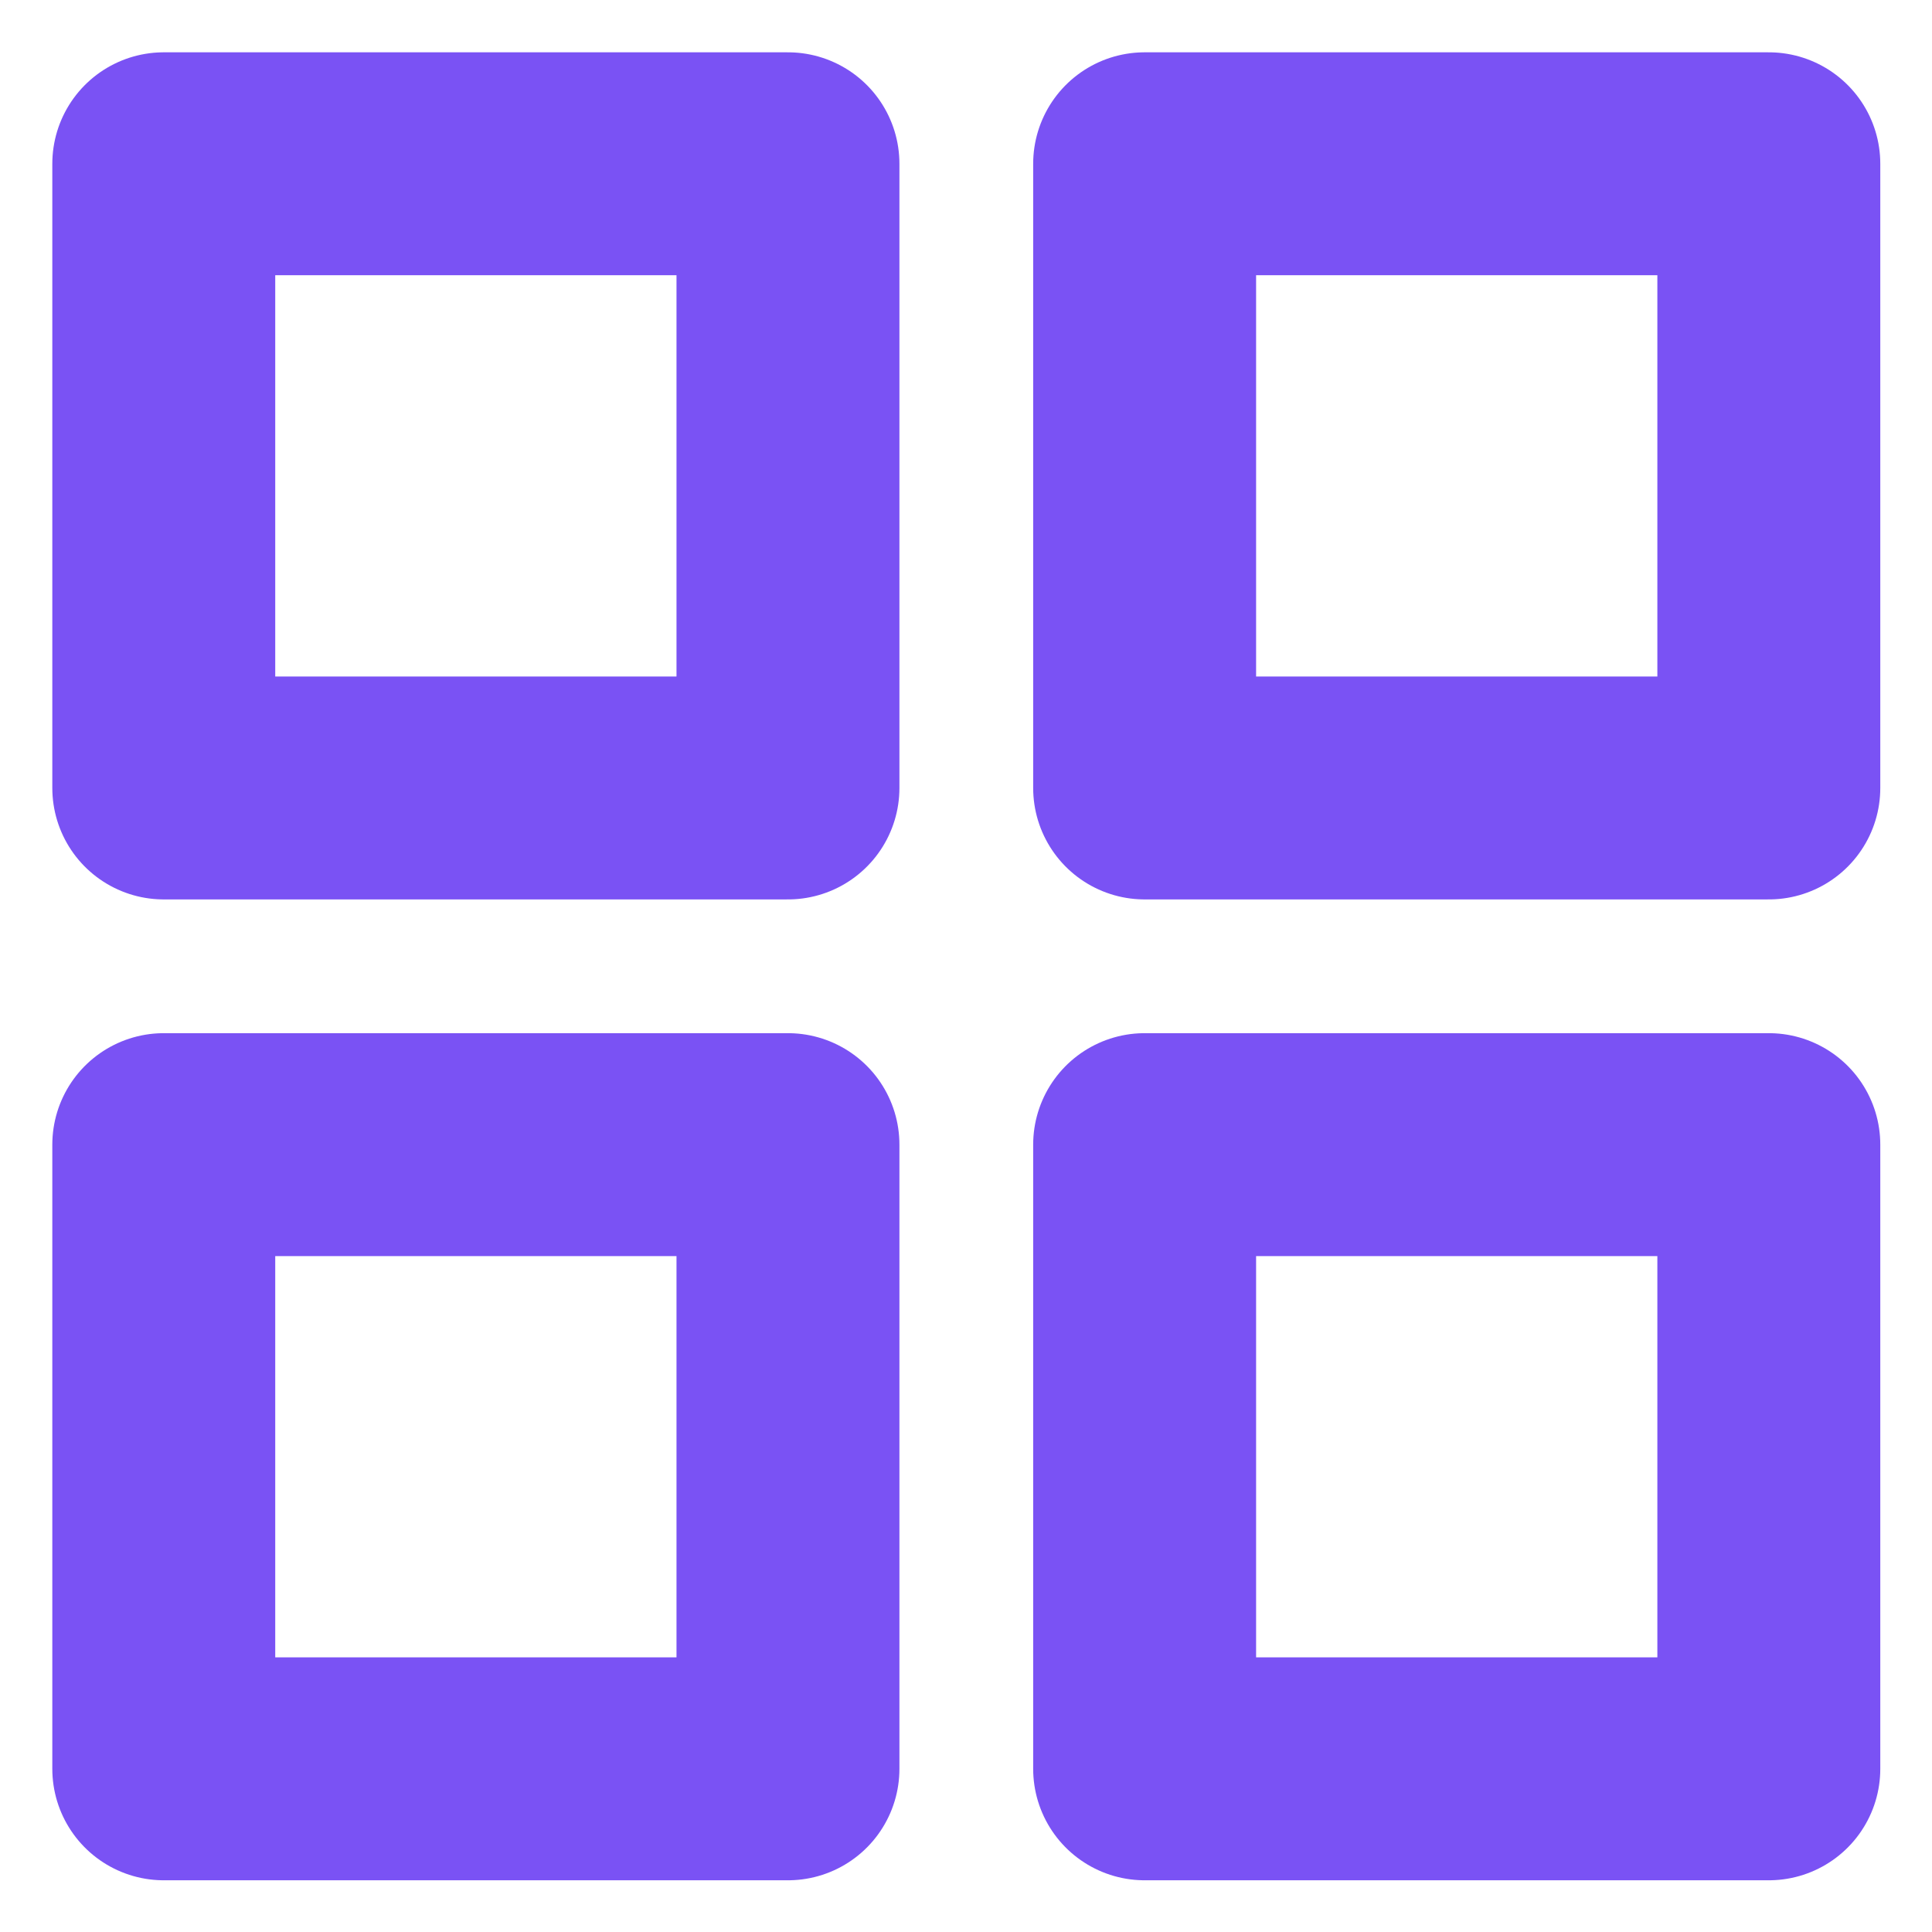
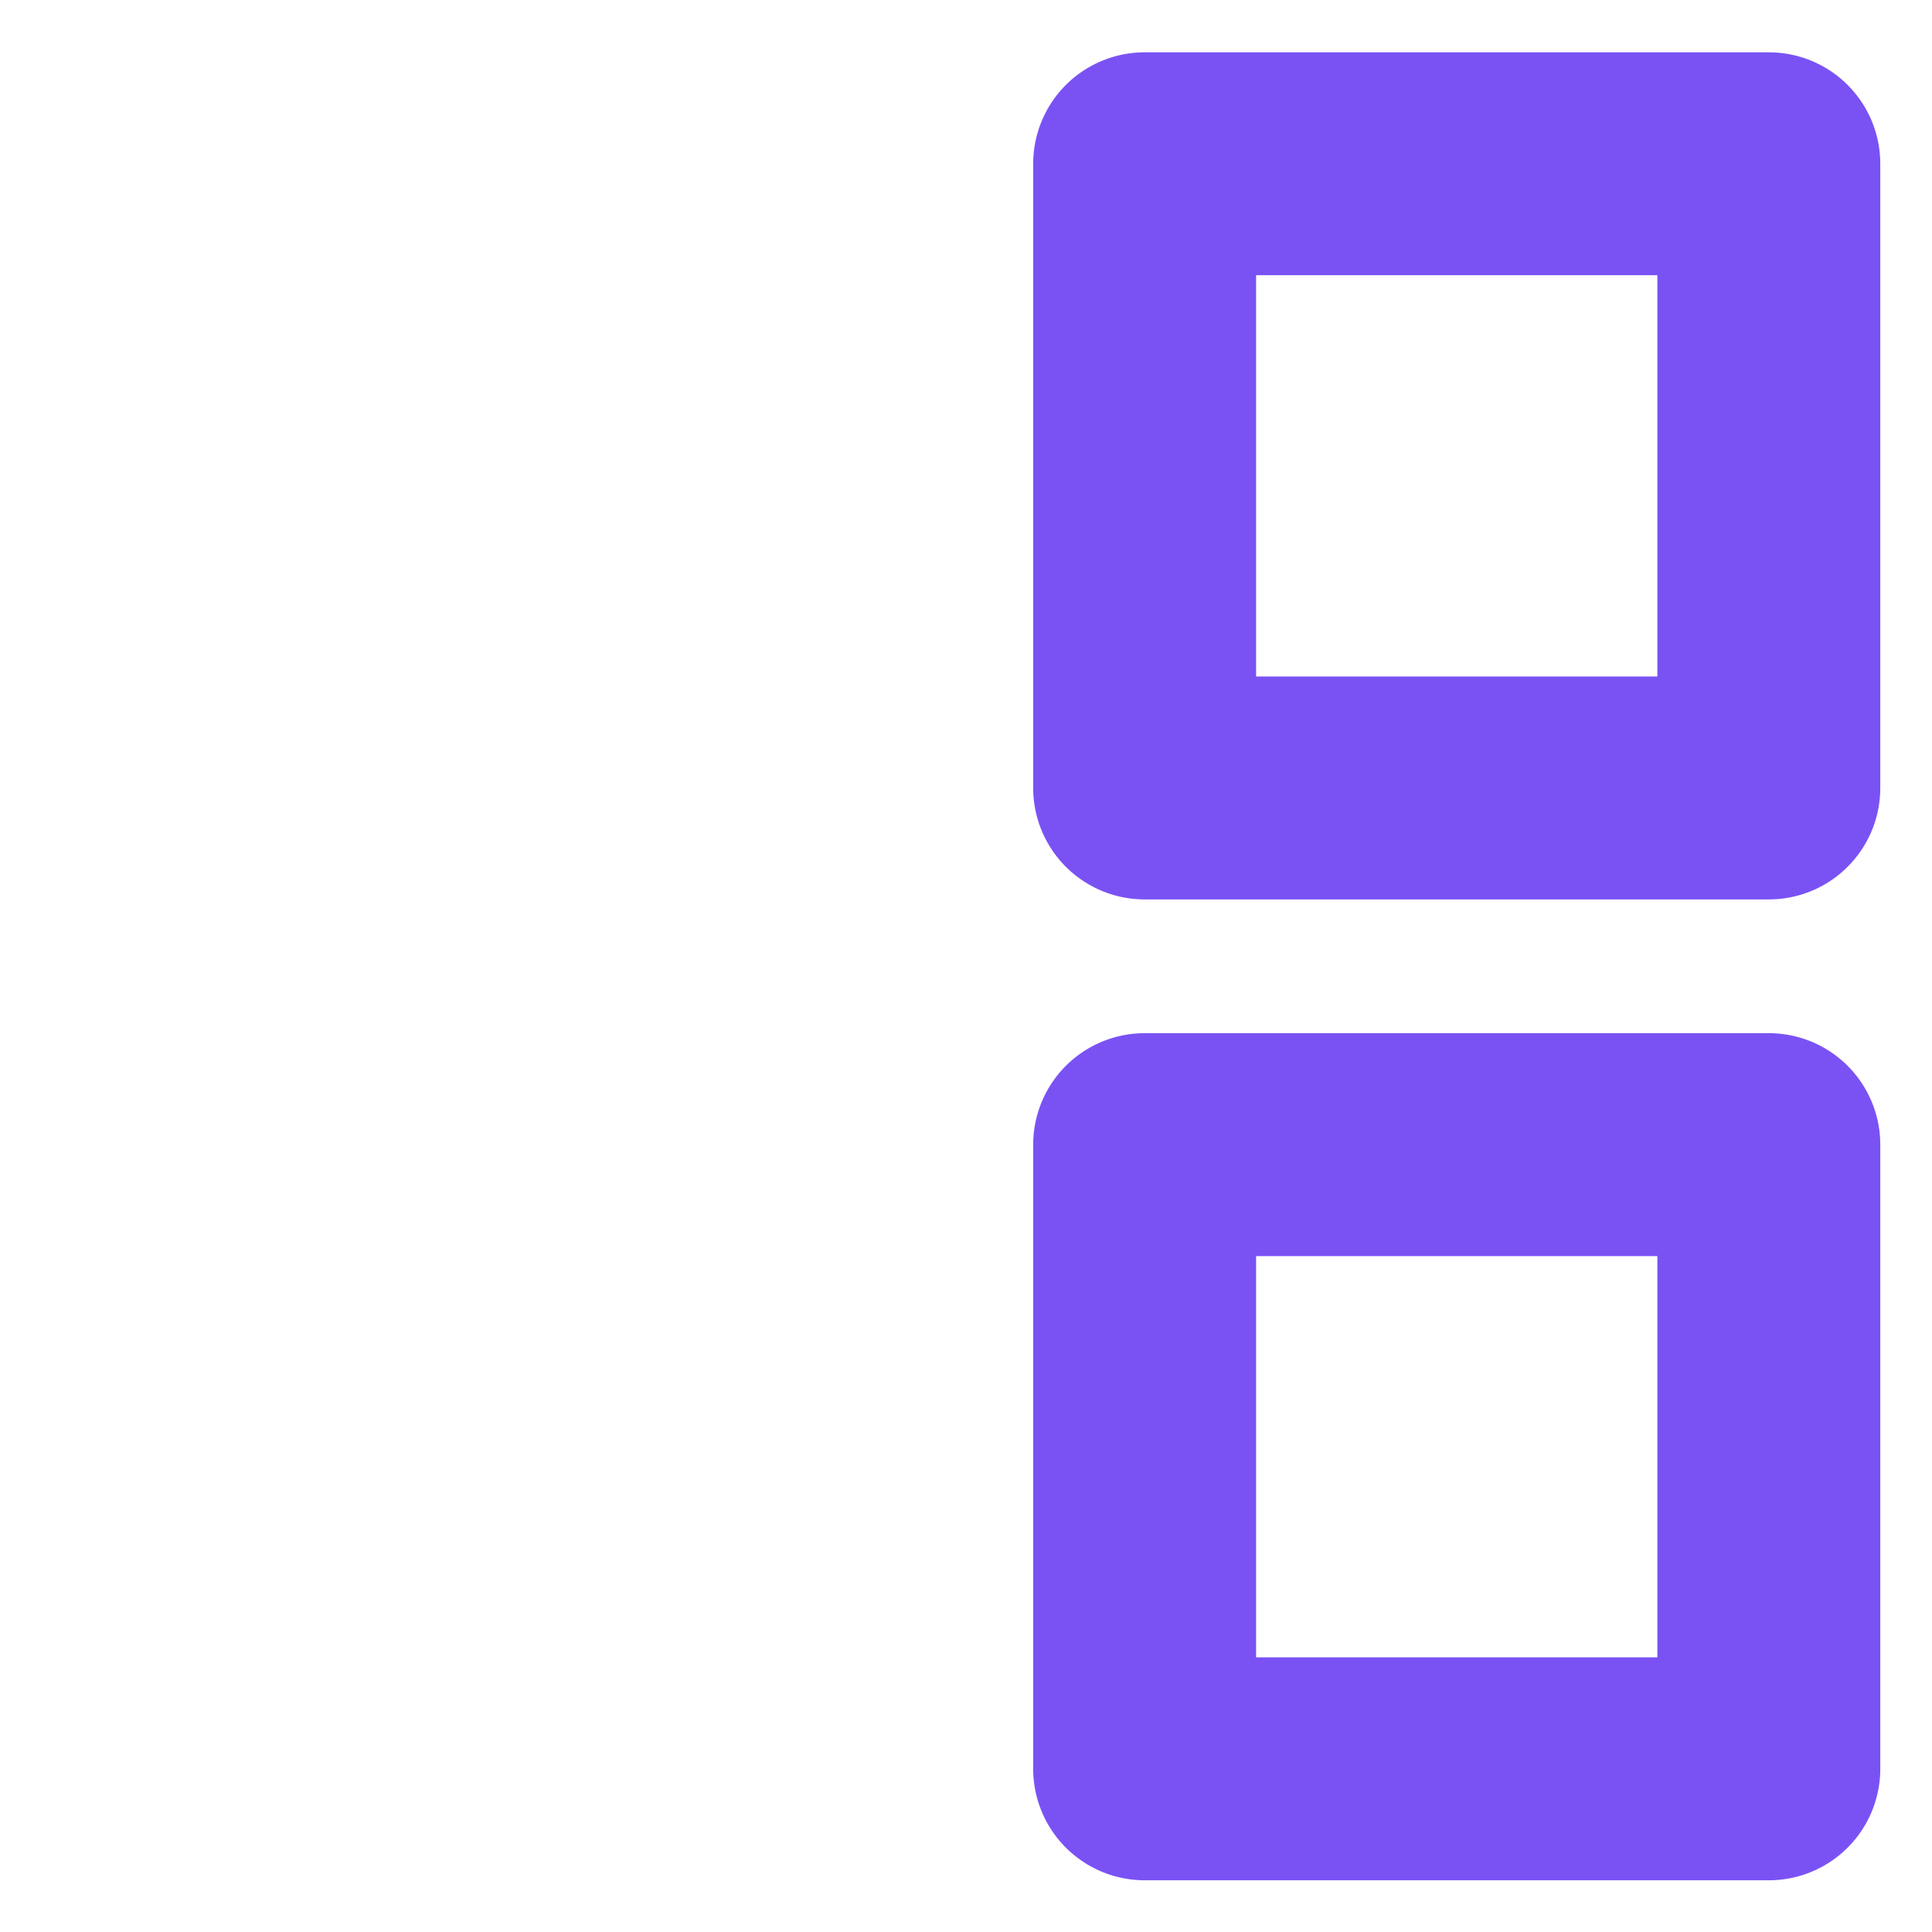
<svg xmlns="http://www.w3.org/2000/svg" width="13" height="13" viewBox="0 0 13 13" fill="none">
  <path d="M11.902 7.702H7.702V11.902H11.902V7.702Z" stroke="#7A52F4" stroke-width="1.5" stroke-linecap="round" stroke-linejoin="round" />
-   <path d="M5.302 7.702H1.102V11.902H5.302V7.702Z" stroke="#7A52F4" stroke-width="1.5" stroke-linecap="round" stroke-linejoin="round" />
  <path d="M11.902 1.102H7.702V5.302H11.902V1.102Z" stroke="#7A52F4" stroke-width="1.5" stroke-linecap="round" stroke-linejoin="round" />
-   <path d="M5.302 1.102H1.102V5.302H5.302V1.102Z" stroke="#7A52F4" stroke-width="1.5" stroke-linecap="round" stroke-linejoin="round" />
</svg>